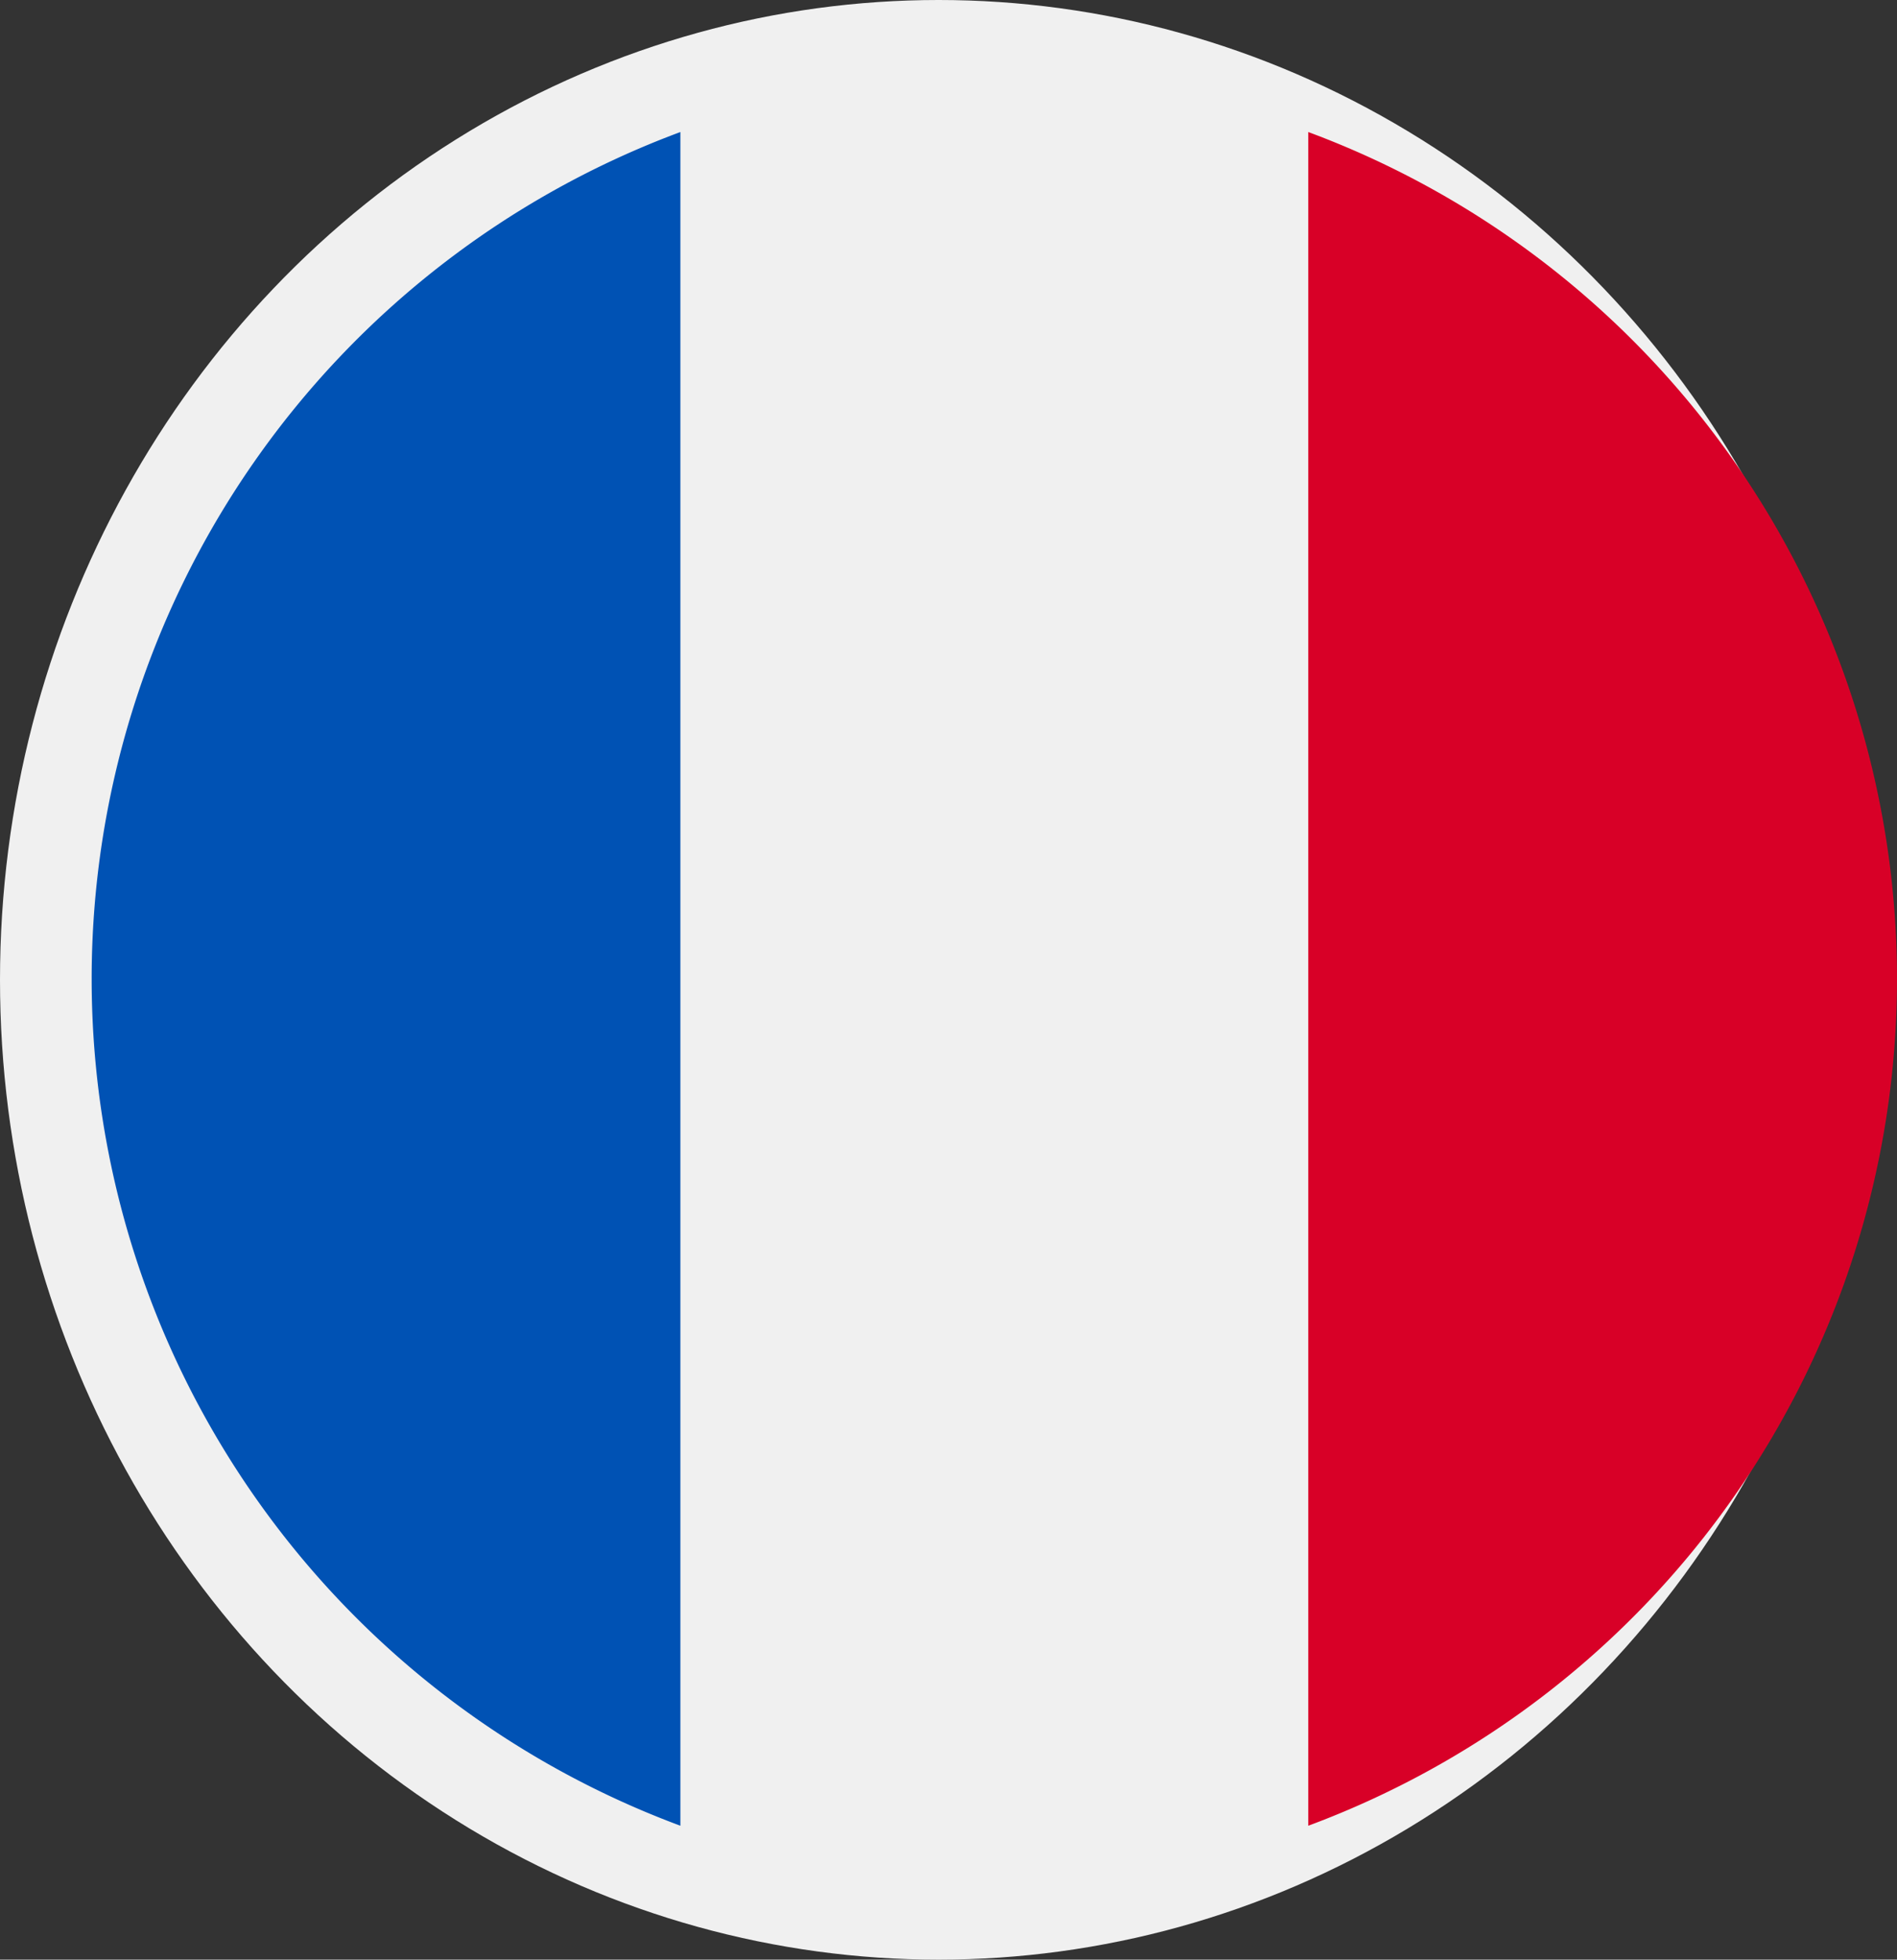
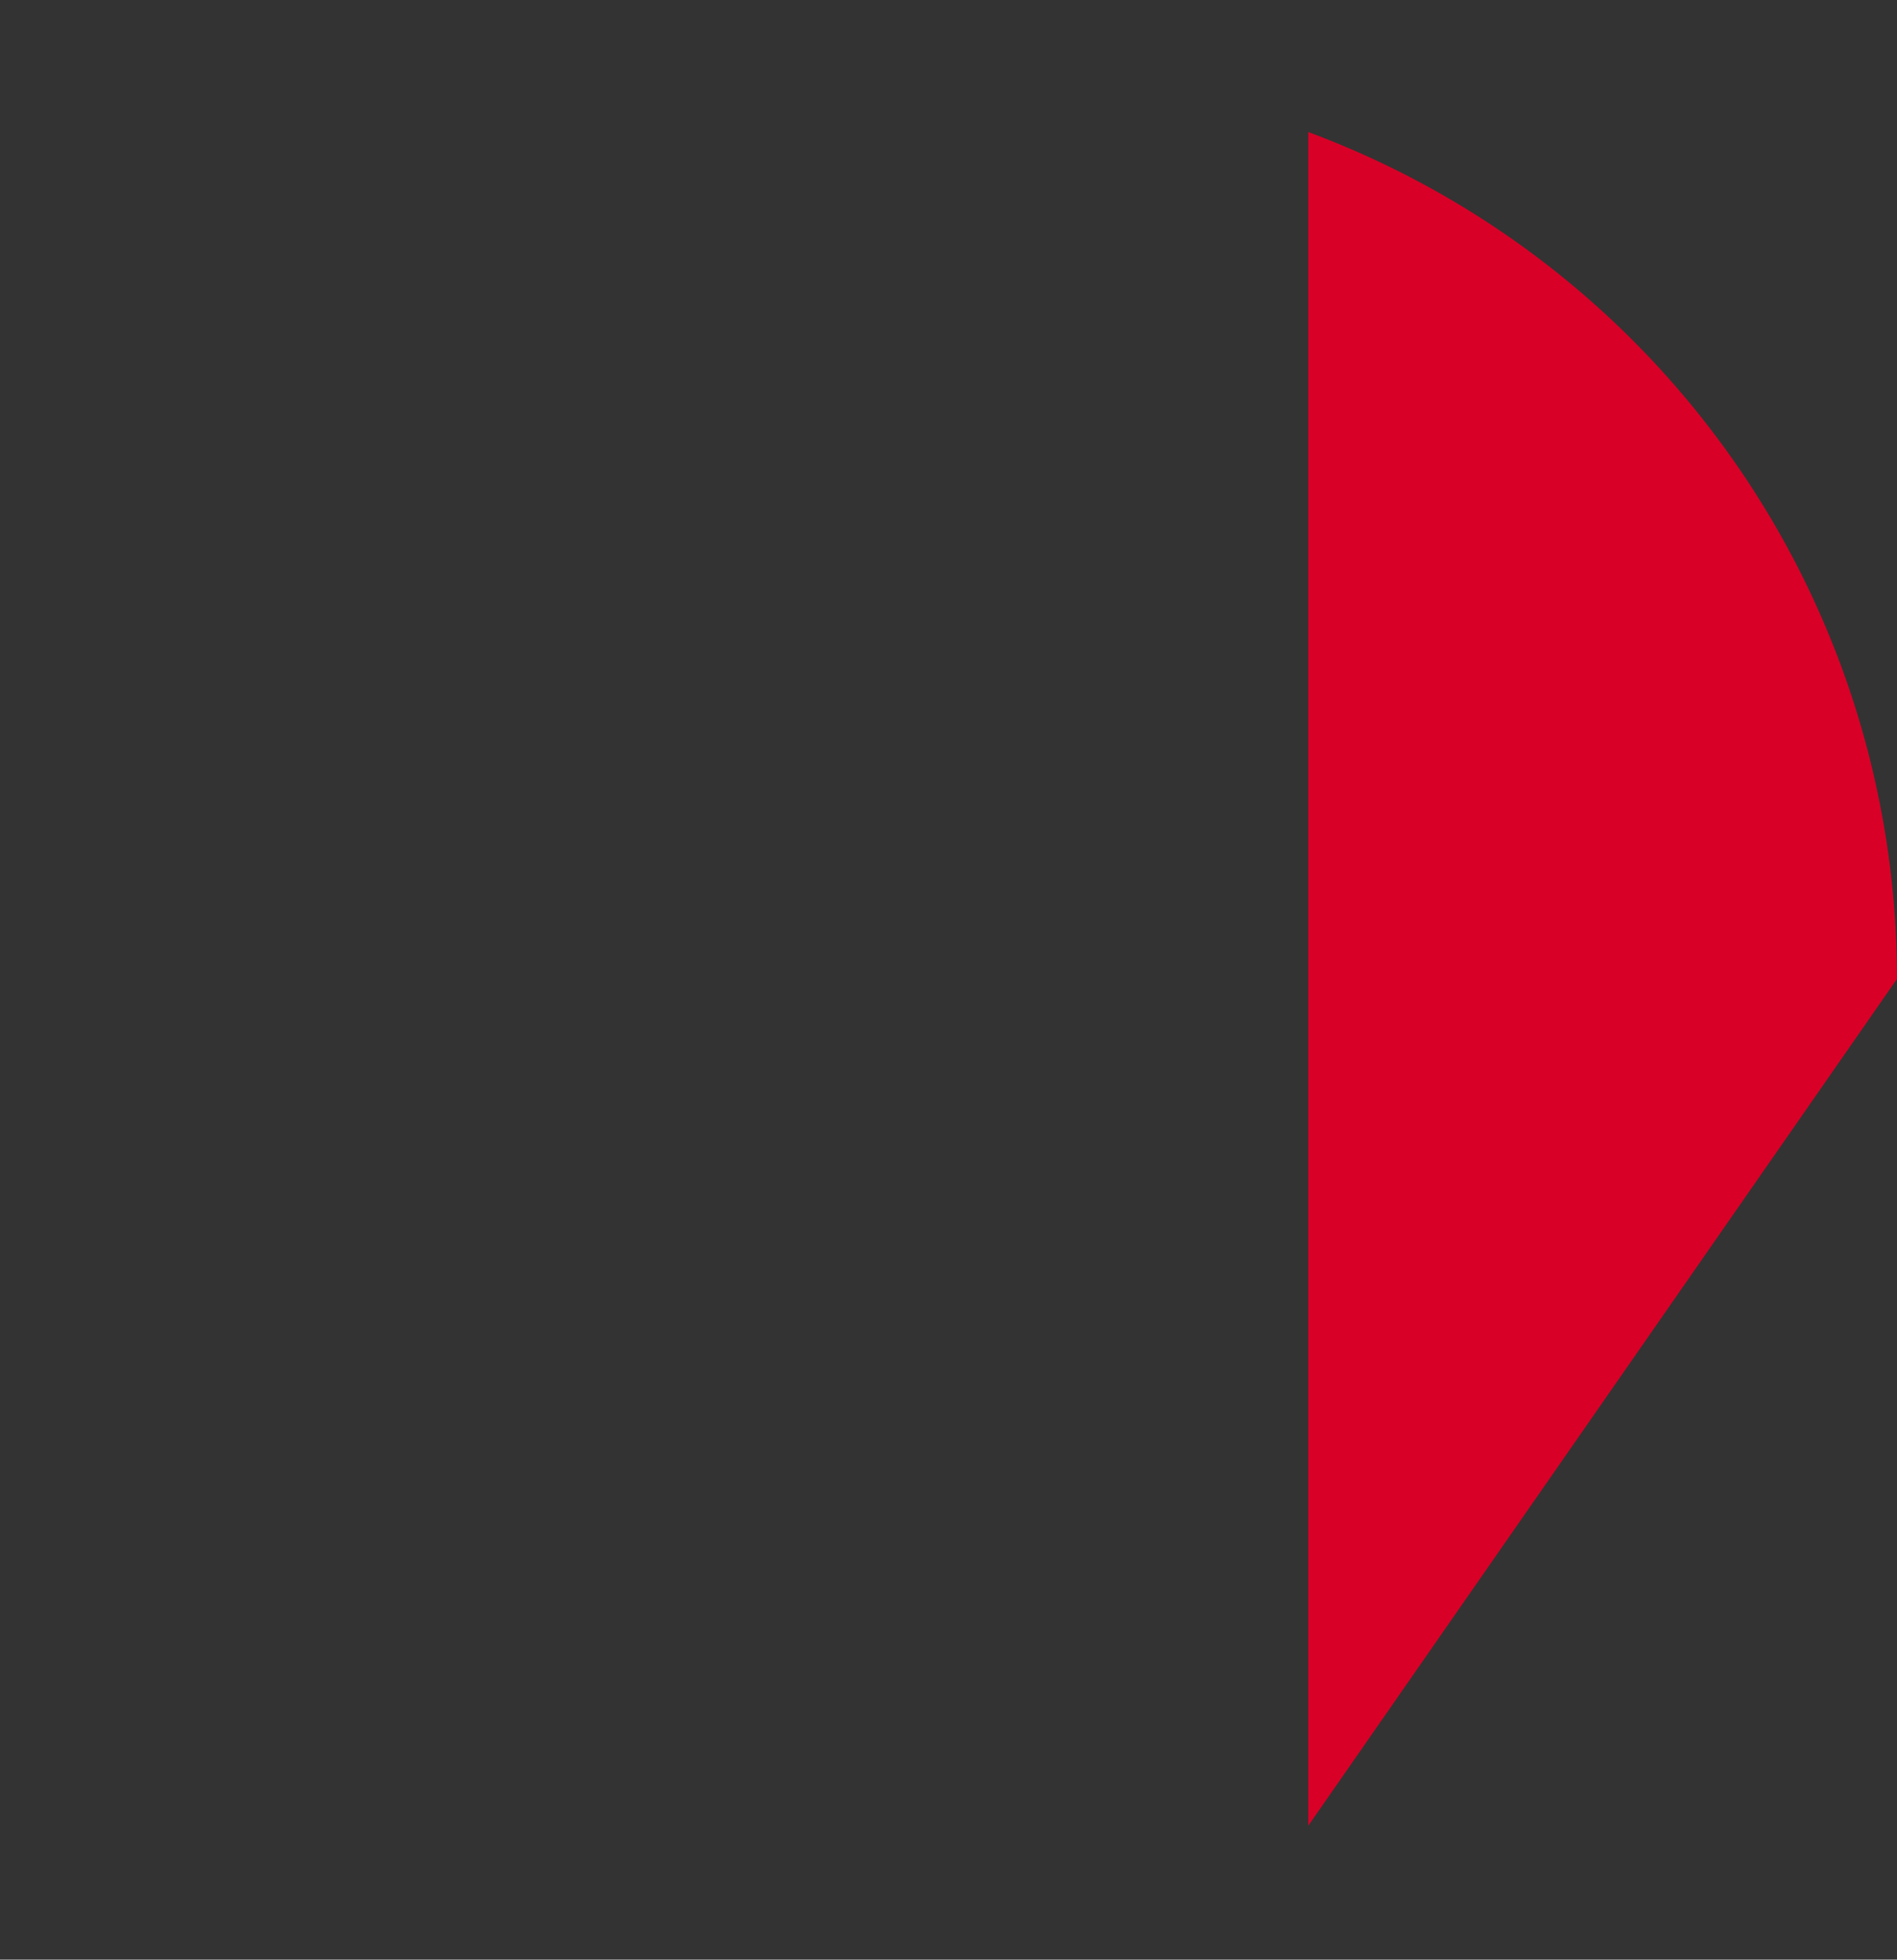
<svg xmlns="http://www.w3.org/2000/svg" viewBox="0 0 23.242 24">
  <rect x="0" y="0" width="23.242" height="24" fill="#333333" stroke="none" />
  <g id="france" transform="translate(0.293 0.484)">
-     <ellipse id="Ellipse_8" data-name="Ellipse 8" cx="11.5" cy="12" rx="11.5" ry="12" transform="translate(-0.293 -0.484)" fill="#f0f0f0" />
-     <path id="Tracé_31" data-name="Tracé 31" d="M352.256,26.295a11.063,11.063,0,0,0-7.213-10.372V36.666A11.063,11.063,0,0,0,352.256,26.295Z" transform="translate(-329.307 -14.79)" fill="#d80027" />
-     <path id="Tracé_32" data-name="Tracé 32" d="M0,26.295A11.063,11.063,0,0,0,7.213,36.666V15.923A11.063,11.063,0,0,0,0,26.295Z" transform="translate(0.83 -14.79)" fill="#0052b4" />
+     <path id="Tracé_31" data-name="Tracé 31" d="M352.256,26.295a11.063,11.063,0,0,0-7.213-10.372V36.666Z" transform="translate(-329.307 -14.79)" fill="#d80027" />
  </g>
</svg>